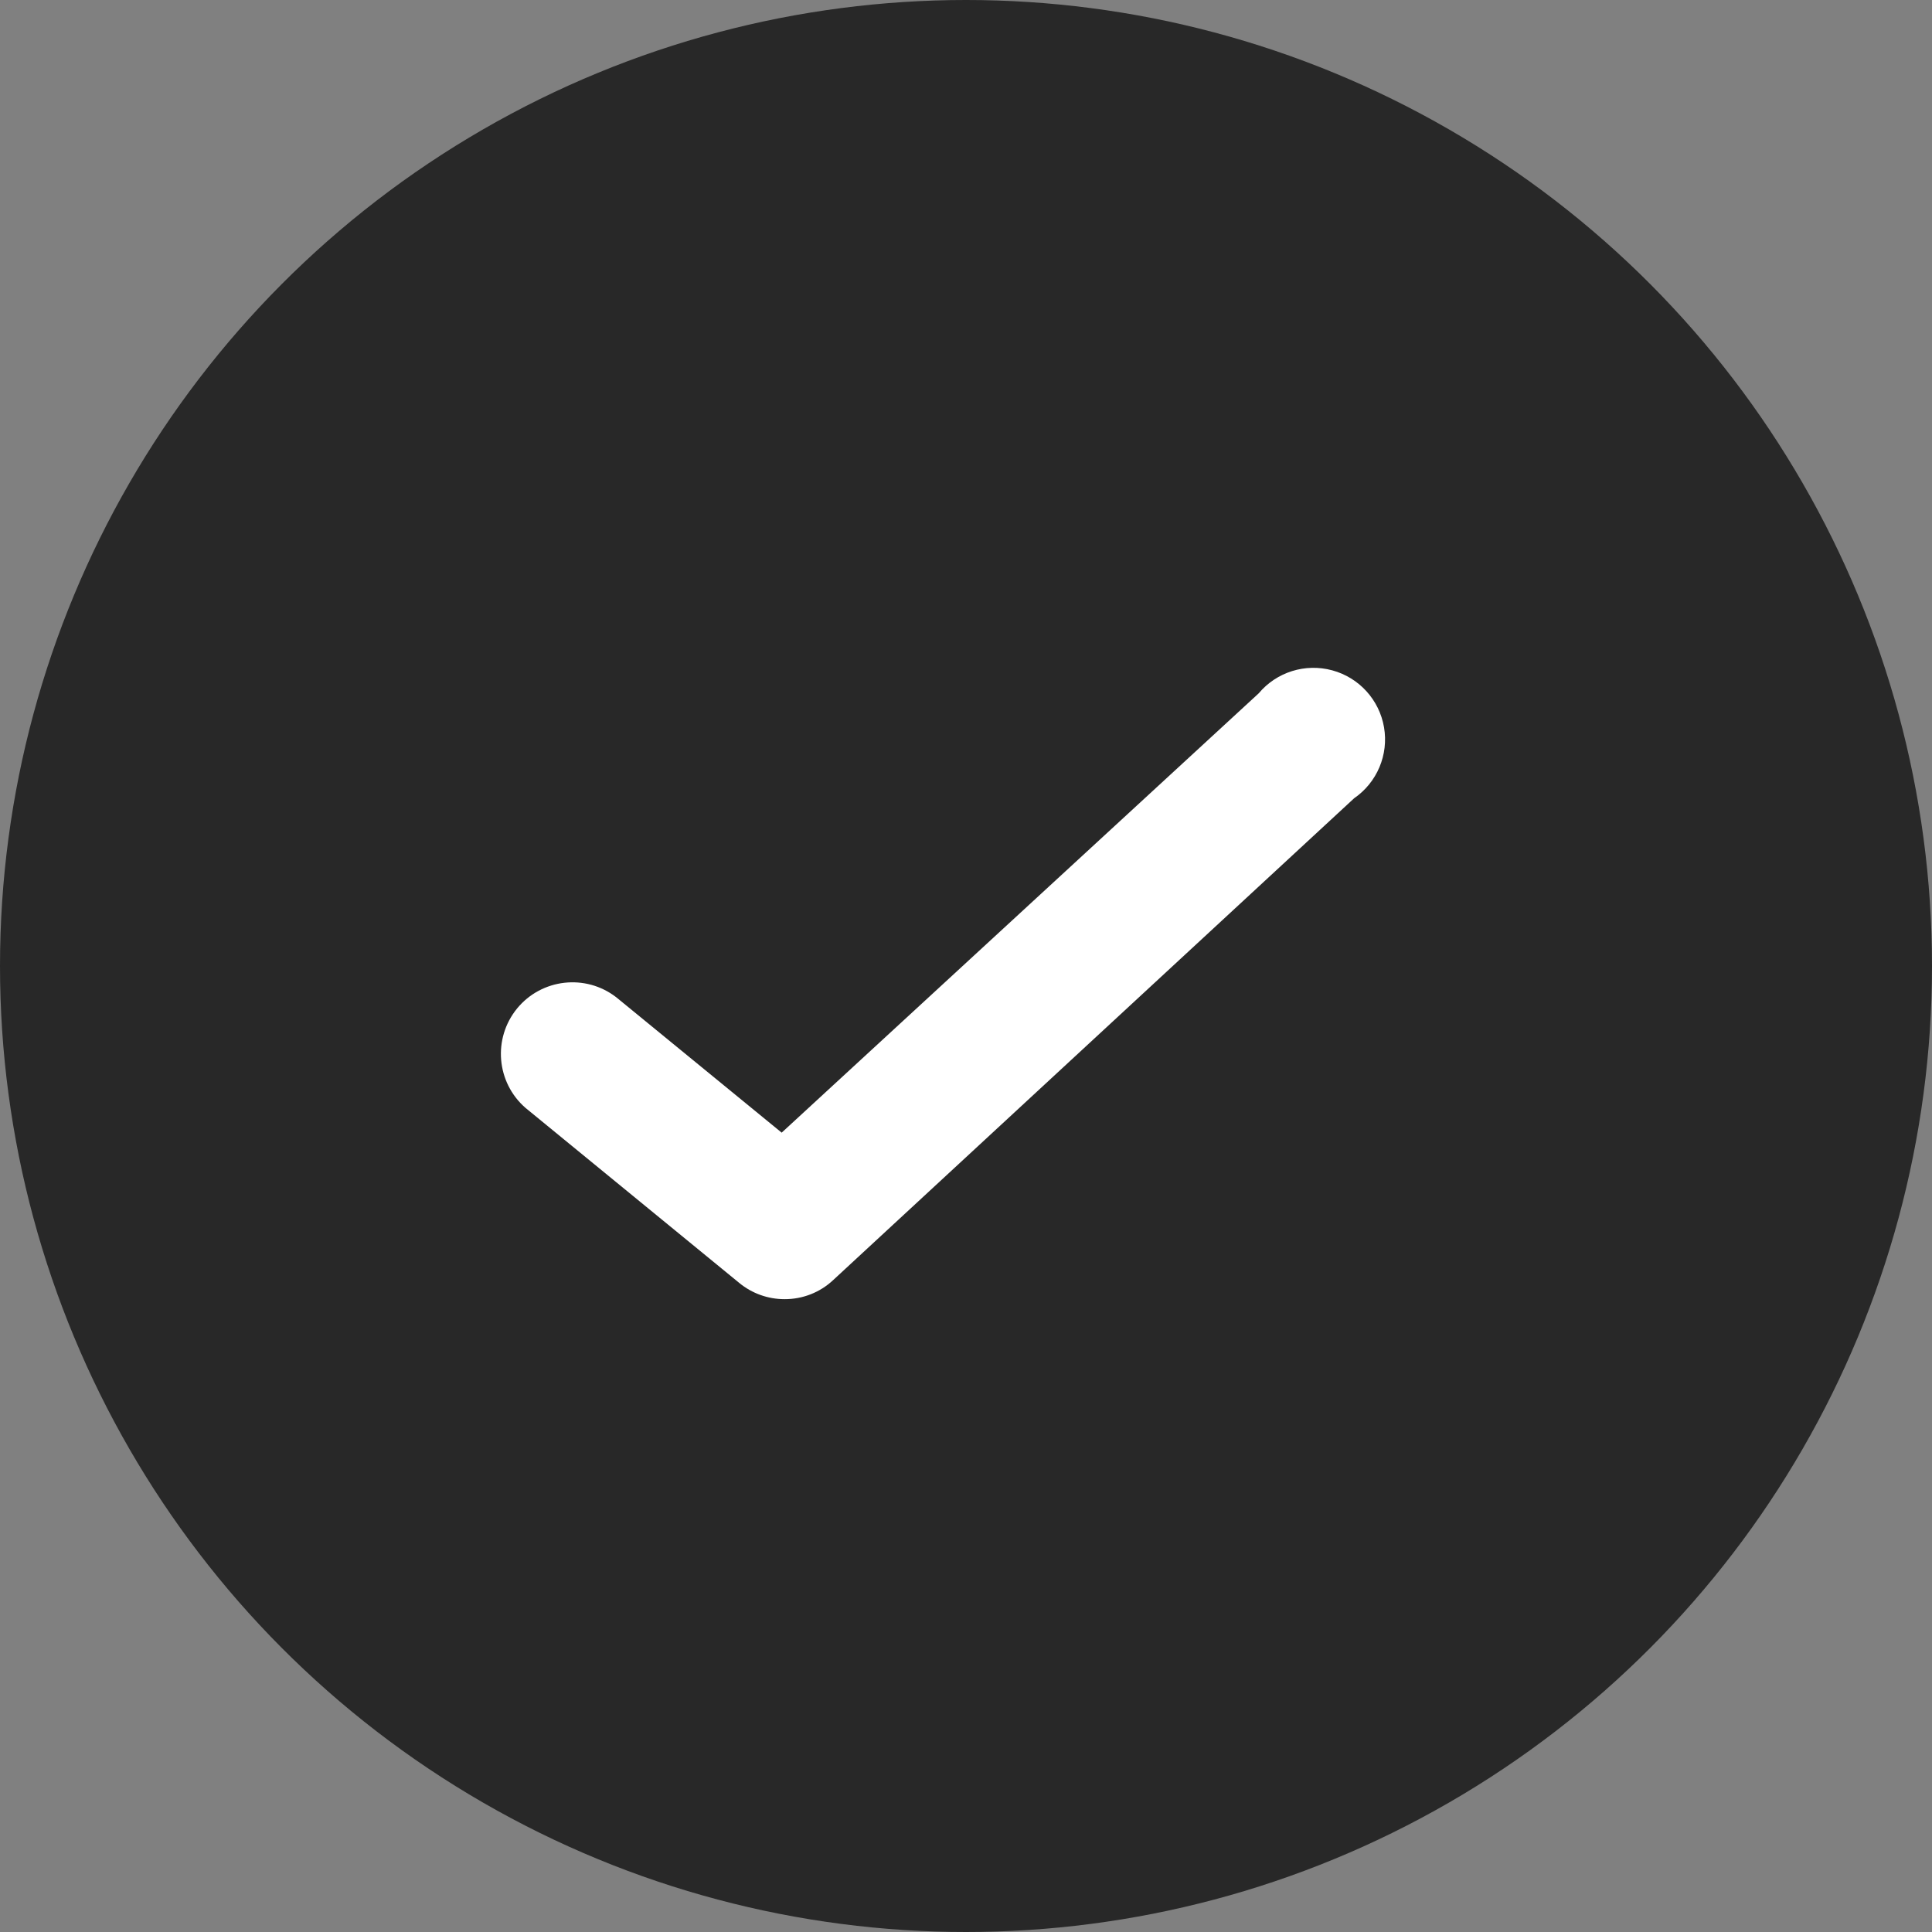
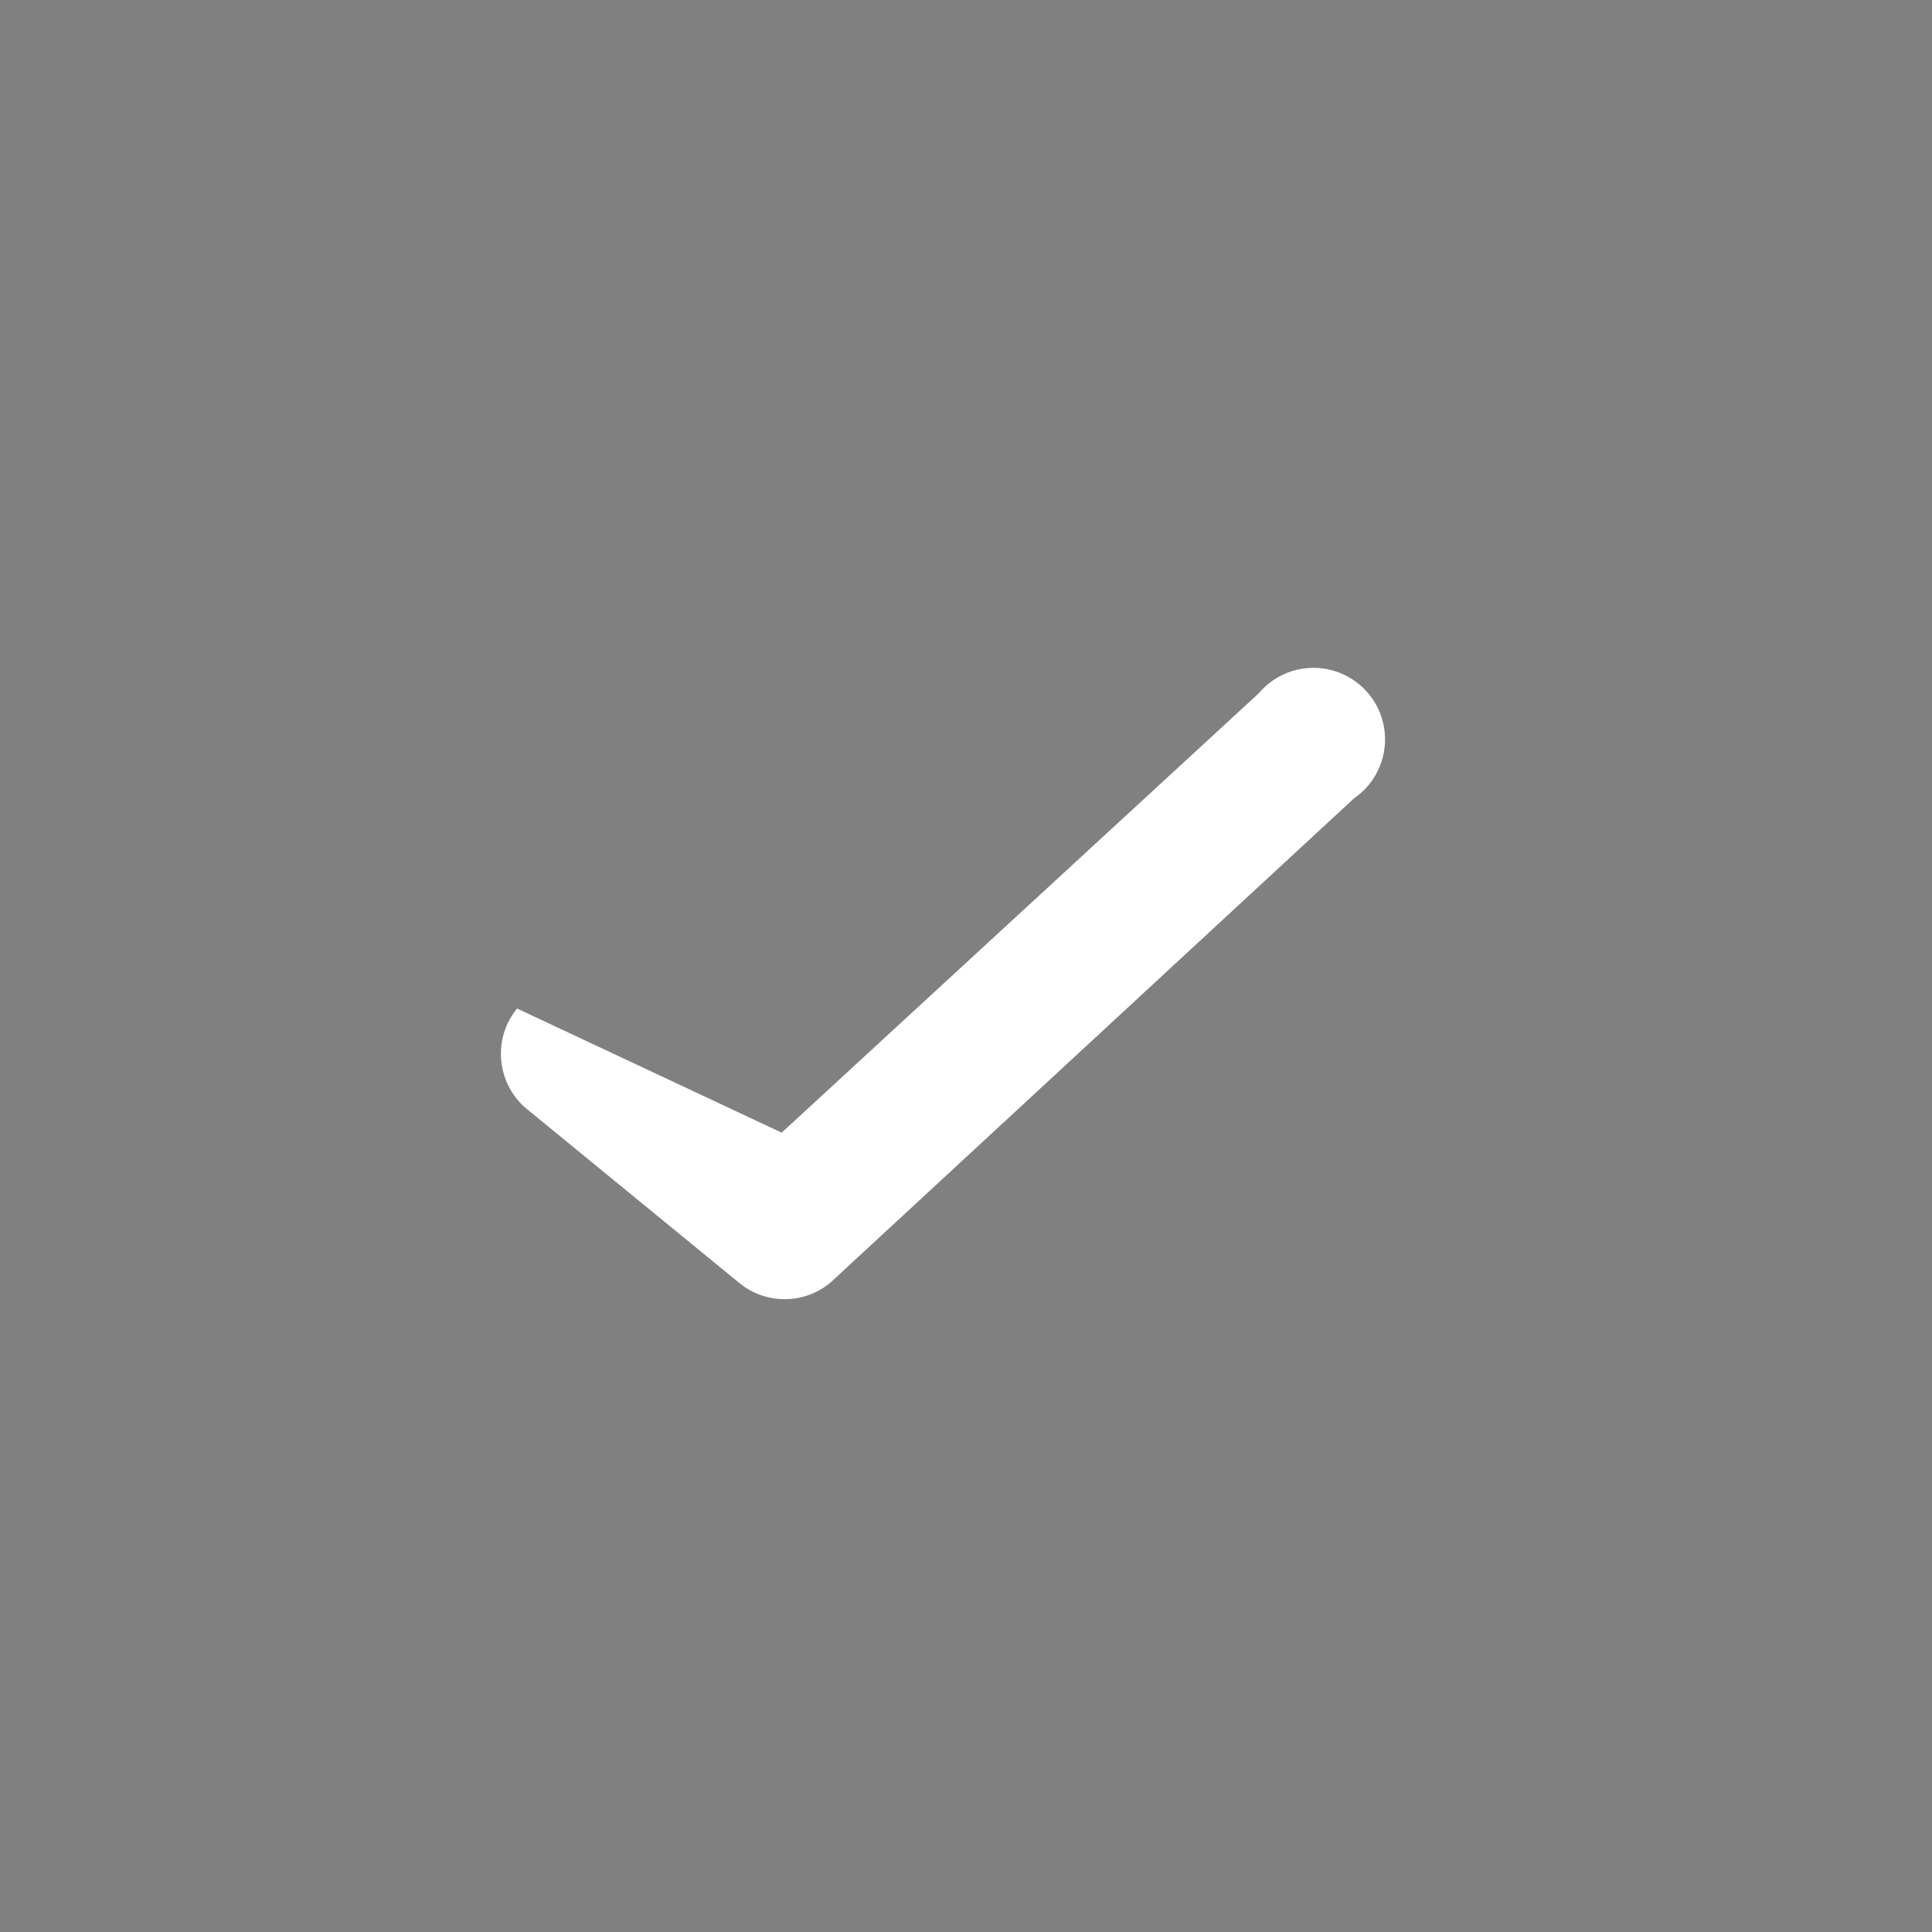
<svg xmlns="http://www.w3.org/2000/svg" width="27" height="27" viewBox="0 0 27 27" fill="none">
  <rect x="0" y="0" width="27" height="27" fill="#808080" stroke="none" />
-   <circle cx="13.5" cy="13.5" r="13.5" fill="#282828" />
-   <path d="M10.964 18.156C10.733 18.156 10.509 18.076 10.331 17.929L7.344 15.483C6.936 15.128 6.884 14.513 7.226 14.094C7.569 13.676 8.183 13.606 8.611 13.936L10.924 15.829L17.591 9.689C17.841 9.391 18.242 9.266 18.618 9.368C18.994 9.47 19.276 9.78 19.342 10.164C19.408 10.548 19.245 10.935 18.924 11.156L11.644 17.889C11.46 18.062 11.217 18.157 10.964 18.156Z" fill="white" />
+   <path d="M10.964 18.156C10.733 18.156 10.509 18.076 10.331 17.929L7.344 15.483C6.936 15.128 6.884 14.513 7.226 14.094L10.924 15.829L17.591 9.689C17.841 9.391 18.242 9.266 18.618 9.368C18.994 9.47 19.276 9.78 19.342 10.164C19.408 10.548 19.245 10.935 18.924 11.156L11.644 17.889C11.46 18.062 11.217 18.157 10.964 18.156Z" fill="white" />
</svg>